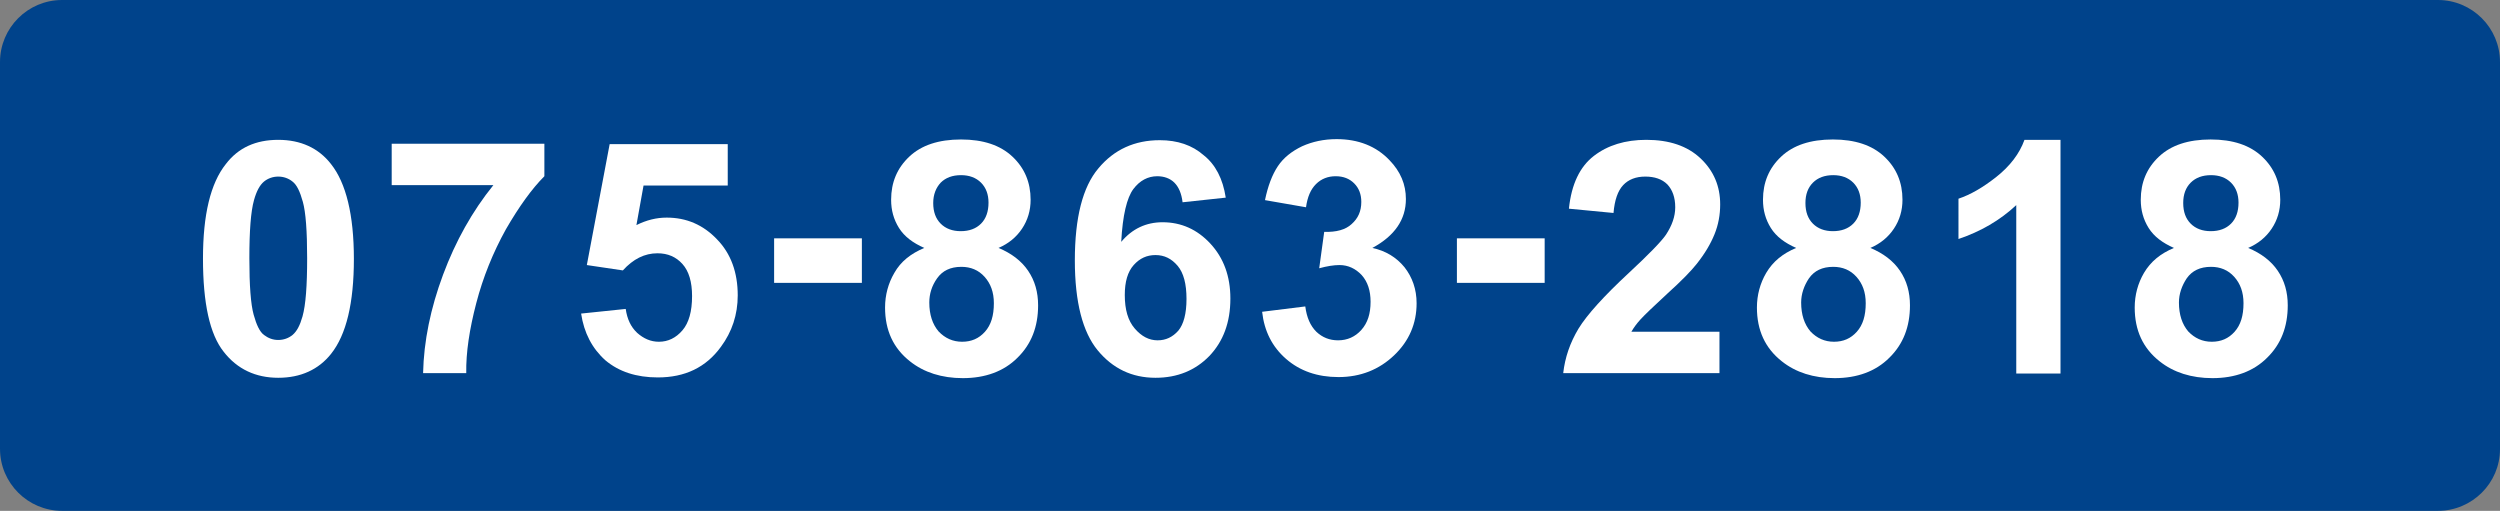
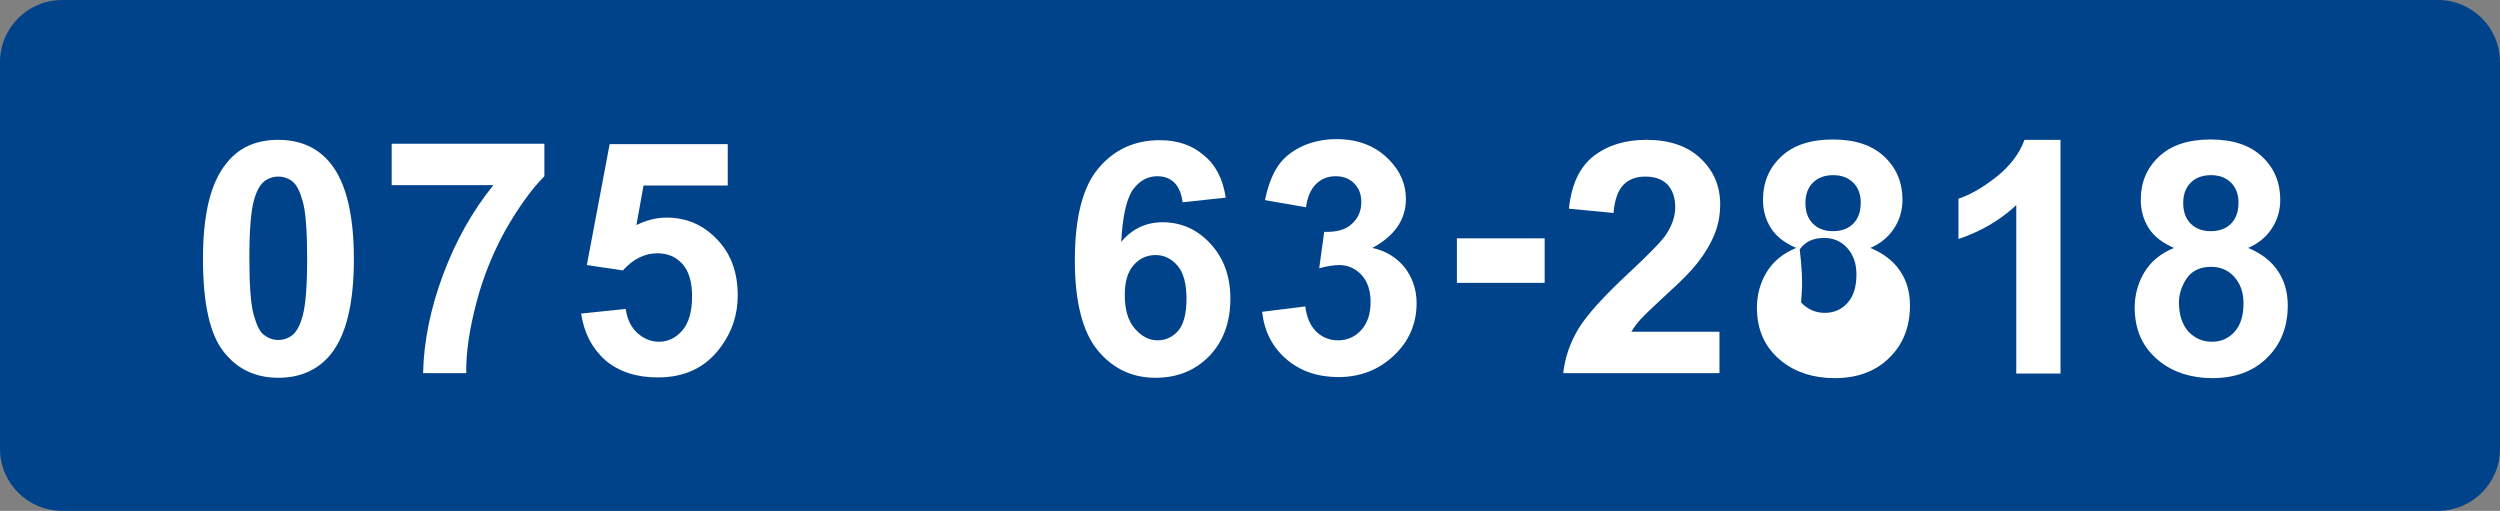
<svg xmlns="http://www.w3.org/2000/svg" version="1.1" id="レイヤー_1" x="0px" y="0px" viewBox="0 0 700.8 143.2" style="enable-background:new 0 0 700.8 143.2;" xml:space="preserve">
  <rect x="0" y="0" width="700.8" height="143.2" fill="#808080" stroke="none" />
  <style type="text/css">
	.st0{fill:#00438B;}
	.st1{fill:#FFFFFF;}
</style>
  <path class="st0" d="M683.4,143.2h-666c-9.6,0-17.4-7.8-17.4-17.4V17.4C0,7.8,7.8,0,17.4,0h666c9.6,0,17.4,7.8,17.4,17.4v108.5  C700.8,135.4,693,143.2,683.4,143.2z" />
  <g>
    <path class="st1" d="M78,39.2c6.3,0,11.3,2.3,14.8,6.8c4.2,5.3,6.4,14.2,6.4,26.6c0,12.3-2.1,21.2-6.4,26.6   c-3.5,4.4-8.5,6.7-14.8,6.7c-6.3,0-11.5-2.4-15.3-7.3c-3.9-4.9-5.8-13.6-5.8-26.1c0-12.3,2.1-21.1,6.4-26.5   C66.8,41.4,71.7,39.2,78,39.2z M78,49.5c-1.5,0-2.9,0.5-4,1.4c-1.2,1-2.1,2.7-2.8,5.2c-0.9,3.2-1.3,8.7-1.3,16.3   c0,7.7,0.4,12.9,1.2,15.8c0.8,2.9,1.7,4.8,2.9,5.7c1.2,0.9,2.5,1.4,4,1.4s2.9-0.5,4-1.4c1.2-1,2.1-2.7,2.8-5.2   c0.9-3.2,1.3-8.6,1.3-16.3c0-7.7-0.4-12.9-1.2-15.8c-0.8-2.9-1.7-4.8-2.9-5.7C80.9,50,79.5,49.5,78,49.5z" />
    <path class="st1" d="M109.8,51.9V40.3h42.8v9.1c-3.5,3.5-7.1,8.5-10.8,14.9c-3.6,6.5-6.4,13.4-8.3,20.7s-2.9,13.8-2.8,19.6h-12.1   c0.2-9,2.1-18.2,5.6-27.6c3.5-9.4,8.2-17.8,14.1-25.1H109.8z" />
    <path class="st1" d="M162.9,87.9l12.5-1.3c0.4,2.8,1.4,5,3.2,6.7c1.8,1.6,3.8,2.5,6.1,2.5c2.6,0,4.8-1.1,6.6-3.2   c1.8-2.1,2.7-5.3,2.7-9.6c0-4-0.9-7-2.7-9c-1.8-2-4.1-3-7-3c-3.6,0-6.8,1.6-9.7,4.8l-10.1-1.5l6.4-33.9h33.1V52h-23.6l-2,11.1   c2.8-1.4,5.6-2.1,8.5-2.1c5.5,0,10.2,2,14.1,6.1c3.9,4,5.8,9.3,5.8,15.7c0,5.4-1.6,10.2-4.7,14.4c-4.2,5.8-10.1,8.6-17.7,8.6   c-6,0-10.9-1.6-14.7-4.8C166,97.7,163.7,93.3,162.9,87.9z" />
-     <path class="st1" d="M217,79.3V66.8h24.6v12.5H217z" />
-     <path class="st1" d="M259.1,69.5c-3.2-1.4-5.6-3.2-7.1-5.6c-1.5-2.4-2.2-5-2.2-7.9c0-4.9,1.7-8.9,5.1-12.1   c3.4-3.2,8.2-4.8,14.5-4.8c6.2,0,11,1.6,14.4,4.8c3.4,3.2,5.1,7.2,5.1,12.1c0,3-0.8,5.7-2.4,8.1c-1.6,2.4-3.8,4.2-6.6,5.4   c3.6,1.5,6.4,3.6,8.3,6.4c1.9,2.8,2.8,6,2.8,9.7c0,6-1.9,10.9-5.8,14.7c-3.8,3.8-9,5.7-15.3,5.7c-5.9,0-10.9-1.6-14.8-4.7   c-4.7-3.7-7-8.7-7-15.1c0-3.5,0.9-6.8,2.6-9.7C252.5,73.3,255.3,71.1,259.1,69.5z M260.5,84.8c0,3.4,0.9,6.1,2.6,8.1   c1.8,1.9,4,2.9,6.6,2.9c2.6,0,4.7-0.9,6.4-2.8c1.7-1.9,2.5-4.5,2.5-8c0-3.1-0.9-5.5-2.6-7.4c-1.7-1.9-3.9-2.8-6.5-2.8   c-3.1,0-5.3,1.1-6.8,3.2C261.2,80.1,260.5,82.4,260.5,84.8z M261.6,56.9c0,2.5,0.7,4.4,2.1,5.8c1.4,1.4,3.3,2.1,5.6,2.1   c2.4,0,4.3-0.7,5.7-2.1c1.4-1.4,2.1-3.4,2.1-5.9c0-2.3-0.7-4.2-2.1-5.6c-1.4-1.4-3.3-2.1-5.6-2.1c-2.4,0-4.3,0.7-5.7,2.1   C262.4,52.6,261.6,54.5,261.6,56.9z" />
    <path class="st1" d="M343.6,55.4l-12.1,1.3c-0.3-2.5-1.1-4.3-2.3-5.5c-1.2-1.2-2.9-1.8-4.8-1.8c-2.6,0-4.9,1.2-6.7,3.6   c-1.8,2.4-3,7.3-3.4,14.8c3.1-3.7,7-5.5,11.6-5.5c5.2,0,9.7,2,13.4,6c3.7,4,5.6,9.1,5.6,15.4c0,6.7-2,12-5.9,16.1   c-3.9,4-8.9,6.1-15.1,6.1c-6.6,0-12-2.6-16.2-7.7c-4.2-5.1-6.4-13.5-6.4-25.2c0-12,2.2-20.6,6.6-25.8c4.4-5.3,10.2-7.9,17.2-7.9   c5,0,9.1,1.4,12.3,4.2C340.7,46.1,342.8,50.1,343.6,55.4z M315.3,82.7c0,4.1,0.9,7.2,2.8,9.4c1.9,2.2,4,3.3,6.4,3.3   c2.3,0,4.2-0.9,5.8-2.7c1.5-1.8,2.3-4.8,2.3-8.9c0-4.2-0.8-7.3-2.5-9.3c-1.7-2-3.7-3-6.2-3c-2.4,0-4.4,0.9-6.1,2.8   C316.1,76.2,315.3,79,315.3,82.7z" />
    <path class="st1" d="M353.8,87.4l12.1-1.5c0.4,3.1,1.4,5.4,3.1,7.1c1.7,1.6,3.7,2.4,6.1,2.4c2.6,0,4.8-1,6.5-2.9   c1.8-2,2.6-4.6,2.6-7.9c0-3.1-0.8-5.6-2.5-7.5c-1.7-1.8-3.8-2.8-6.2-2.8c-1.6,0-3.5,0.3-5.7,0.9l1.4-10.2c3.4,0.1,6-0.6,7.7-2.2   c1.8-1.6,2.7-3.6,2.7-6.2c0-2.2-0.7-3.9-2-5.2c-1.3-1.3-3-2-5.2-2c-2.1,0-4,0.7-5.5,2.2c-1.5,1.5-2.4,3.6-2.8,6.5l-11.5-2   c0.8-3.9,2-7.1,3.6-9.5c1.6-2.4,3.9-4.2,6.8-5.6c2.9-1.3,6.1-2,9.7-2c6.1,0,11.1,2,14.8,5.9c3.1,3.2,4.6,6.8,4.6,10.9   c0,5.7-3.1,10.3-9.4,13.7c3.7,0.8,6.7,2.6,9,5.4c2.2,2.8,3.4,6.2,3.4,10.1c0,5.7-2.1,10.6-6.3,14.6c-4.2,4-9.4,6.1-15.6,6.1   c-5.9,0-10.8-1.7-14.7-5.1S354.4,92.8,353.8,87.4z" />
    <path class="st1" d="M408.4,79.3V66.8H433v12.5H408.4z" />
    <path class="st1" d="M482,93v11.6h-43.8c0.5-4.4,1.9-8.5,4.3-12.5c2.4-3.9,7.1-9.1,14.1-15.6c5.6-5.2,9.1-8.8,10.4-10.7   c1.7-2.6,2.6-5.1,2.6-7.7c0-2.8-0.8-4.9-2.2-6.4c-1.5-1.5-3.6-2.2-6.2-2.2c-2.6,0-4.7,0.8-6.2,2.4c-1.5,1.6-2.4,4.2-2.7,7.8   l-12.5-1.2c0.7-6.9,3.1-11.8,7-14.8c3.9-3,8.8-4.5,14.7-4.5c6.4,0,11.5,1.7,15.2,5.2s5.5,7.8,5.5,12.9c0,2.9-0.5,5.7-1.6,8.4   c-1.1,2.7-2.7,5.4-5,8.3c-1.5,1.9-4.2,4.7-8.2,8.3c-3.9,3.6-6.4,6-7.5,7.2s-1.9,2.3-2.6,3.5H482z" />
-     <path class="st1" d="M503.5,69.5c-3.2-1.4-5.6-3.2-7.1-5.6c-1.5-2.4-2.2-5-2.2-7.9c0-4.9,1.7-8.9,5.1-12.1   c3.4-3.2,8.2-4.8,14.5-4.8c6.2,0,11,1.6,14.4,4.8c3.4,3.2,5.1,7.2,5.1,12.1c0,3-0.8,5.7-2.4,8.1c-1.6,2.4-3.8,4.2-6.6,5.4   c3.6,1.5,6.4,3.6,8.3,6.4c1.9,2.8,2.8,6,2.8,9.7c0,6-1.9,10.9-5.8,14.7c-3.8,3.8-9,5.7-15.3,5.7c-5.9,0-10.9-1.6-14.8-4.7   c-4.7-3.7-7-8.7-7-15.1c0-3.5,0.9-6.8,2.6-9.7C497,73.3,499.7,71.1,503.5,69.5z M504.9,84.8c0,3.4,0.9,6.1,2.6,8.1   c1.8,1.9,4,2.9,6.6,2.9c2.6,0,4.7-0.9,6.4-2.8c1.7-1.9,2.5-4.5,2.5-8c0-3.1-0.9-5.5-2.6-7.4c-1.7-1.9-3.9-2.8-6.5-2.8   c-3.1,0-5.3,1.1-6.8,3.2C505.7,80.1,504.9,82.4,504.9,84.8z M506.1,56.9c0,2.5,0.7,4.4,2.1,5.8c1.4,1.4,3.3,2.1,5.6,2.1   c2.4,0,4.3-0.7,5.7-2.1c1.4-1.4,2.1-3.4,2.1-5.9c0-2.3-0.7-4.2-2.1-5.6c-1.4-1.4-3.3-2.1-5.6-2.1c-2.4,0-4.3,0.7-5.7,2.1   C506.8,52.6,506.1,54.5,506.1,56.9z" />
+     <path class="st1" d="M503.5,69.5c-3.2-1.4-5.6-3.2-7.1-5.6c-1.5-2.4-2.2-5-2.2-7.9c0-4.9,1.7-8.9,5.1-12.1   c3.4-3.2,8.2-4.8,14.5-4.8c6.2,0,11,1.6,14.4,4.8c3.4,3.2,5.1,7.2,5.1,12.1c0,3-0.8,5.7-2.4,8.1c-1.6,2.4-3.8,4.2-6.6,5.4   c3.6,1.5,6.4,3.6,8.3,6.4c1.9,2.8,2.8,6,2.8,9.7c0,6-1.9,10.9-5.8,14.7c-3.8,3.8-9,5.7-15.3,5.7c-5.9,0-10.9-1.6-14.8-4.7   c-4.7-3.7-7-8.7-7-15.1c0-3.5,0.9-6.8,2.6-9.7C497,73.3,499.7,71.1,503.5,69.5z M504.9,84.8c1.8,1.9,4,2.9,6.6,2.9c2.6,0,4.7-0.9,6.4-2.8c1.7-1.9,2.5-4.5,2.5-8c0-3.1-0.9-5.5-2.6-7.4c-1.7-1.9-3.9-2.8-6.5-2.8   c-3.1,0-5.3,1.1-6.8,3.2C505.7,80.1,504.9,82.4,504.9,84.8z M506.1,56.9c0,2.5,0.7,4.4,2.1,5.8c1.4,1.4,3.3,2.1,5.6,2.1   c2.4,0,4.3-0.7,5.7-2.1c1.4-1.4,2.1-3.4,2.1-5.9c0-2.3-0.7-4.2-2.1-5.6c-1.4-1.4-3.3-2.1-5.6-2.1c-2.4,0-4.3,0.7-5.7,2.1   C506.8,52.6,506.1,54.5,506.1,56.9z" />
    <path class="st1" d="M577.7,104.7h-12.5V57.5c-4.6,4.3-10,7.4-16.2,9.5V55.7c3.3-1.1,6.8-3.1,10.6-6.1s6.5-6.5,7.9-10.4h10.1V104.7   z" />
    <path class="st1" d="M609.4,69.5c-3.2-1.4-5.6-3.2-7.1-5.6c-1.5-2.4-2.2-5-2.2-7.9c0-4.9,1.7-8.9,5.1-12.1   c3.4-3.2,8.2-4.8,14.5-4.8c6.2,0,11,1.6,14.4,4.8c3.4,3.2,5.1,7.2,5.1,12.1c0,3-0.8,5.7-2.4,8.1c-1.6,2.4-3.8,4.2-6.6,5.4   c3.6,1.5,6.4,3.6,8.3,6.4c1.9,2.8,2.8,6,2.8,9.7c0,6-1.9,10.9-5.8,14.7c-3.8,3.8-9,5.7-15.3,5.7c-5.9,0-10.9-1.6-14.8-4.7   c-4.7-3.7-7-8.7-7-15.1c0-3.5,0.9-6.8,2.6-9.7C602.9,73.3,605.6,71.1,609.4,69.5z M610.8,84.8c0,3.4,0.9,6.1,2.6,8.1   c1.8,1.9,4,2.9,6.6,2.9c2.6,0,4.7-0.9,6.4-2.8c1.7-1.9,2.5-4.5,2.5-8c0-3.1-0.9-5.5-2.6-7.4c-1.7-1.9-3.9-2.8-6.5-2.8   c-3.1,0-5.3,1.1-6.8,3.2C611.6,80.1,610.8,82.4,610.8,84.8z M612,56.9c0,2.5,0.7,4.4,2.1,5.8c1.4,1.4,3.3,2.1,5.6,2.1   c2.4,0,4.3-0.7,5.7-2.1c1.4-1.4,2.1-3.4,2.1-5.9c0-2.3-0.7-4.2-2.1-5.6c-1.4-1.4-3.3-2.1-5.6-2.1c-2.4,0-4.3,0.7-5.7,2.1   C612.7,52.6,612,54.5,612,56.9z" />
  </g>
</svg>